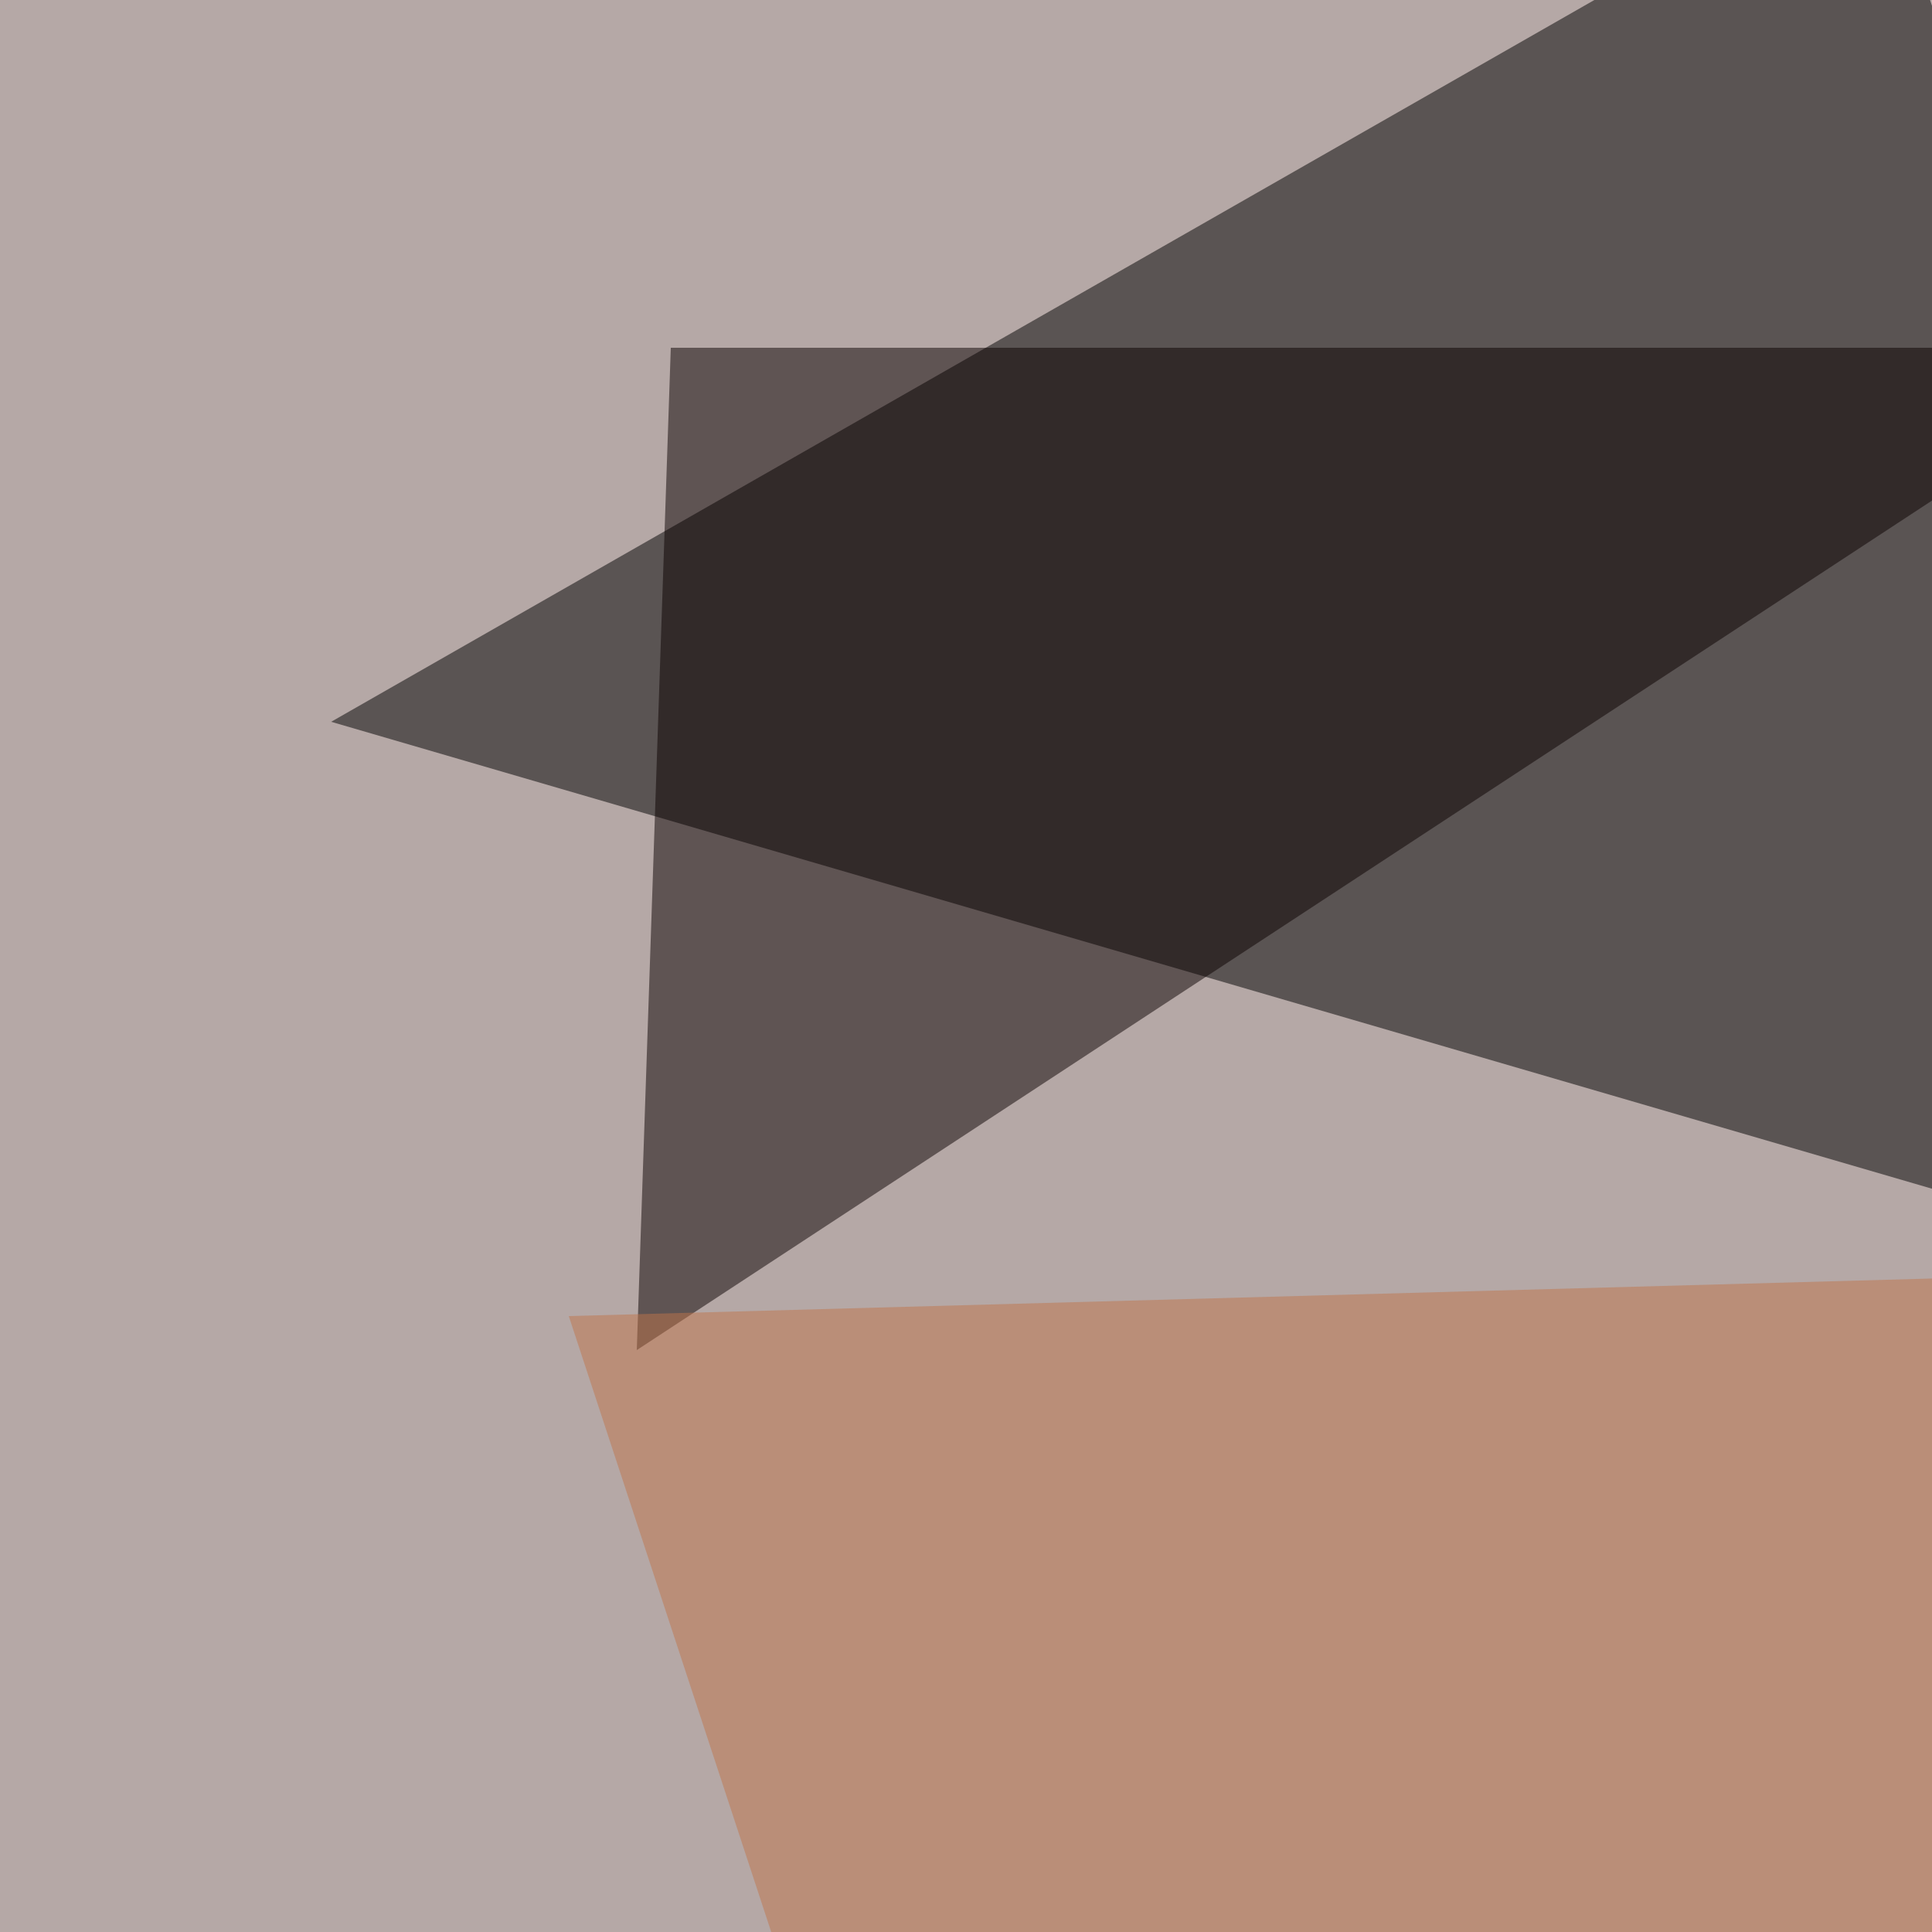
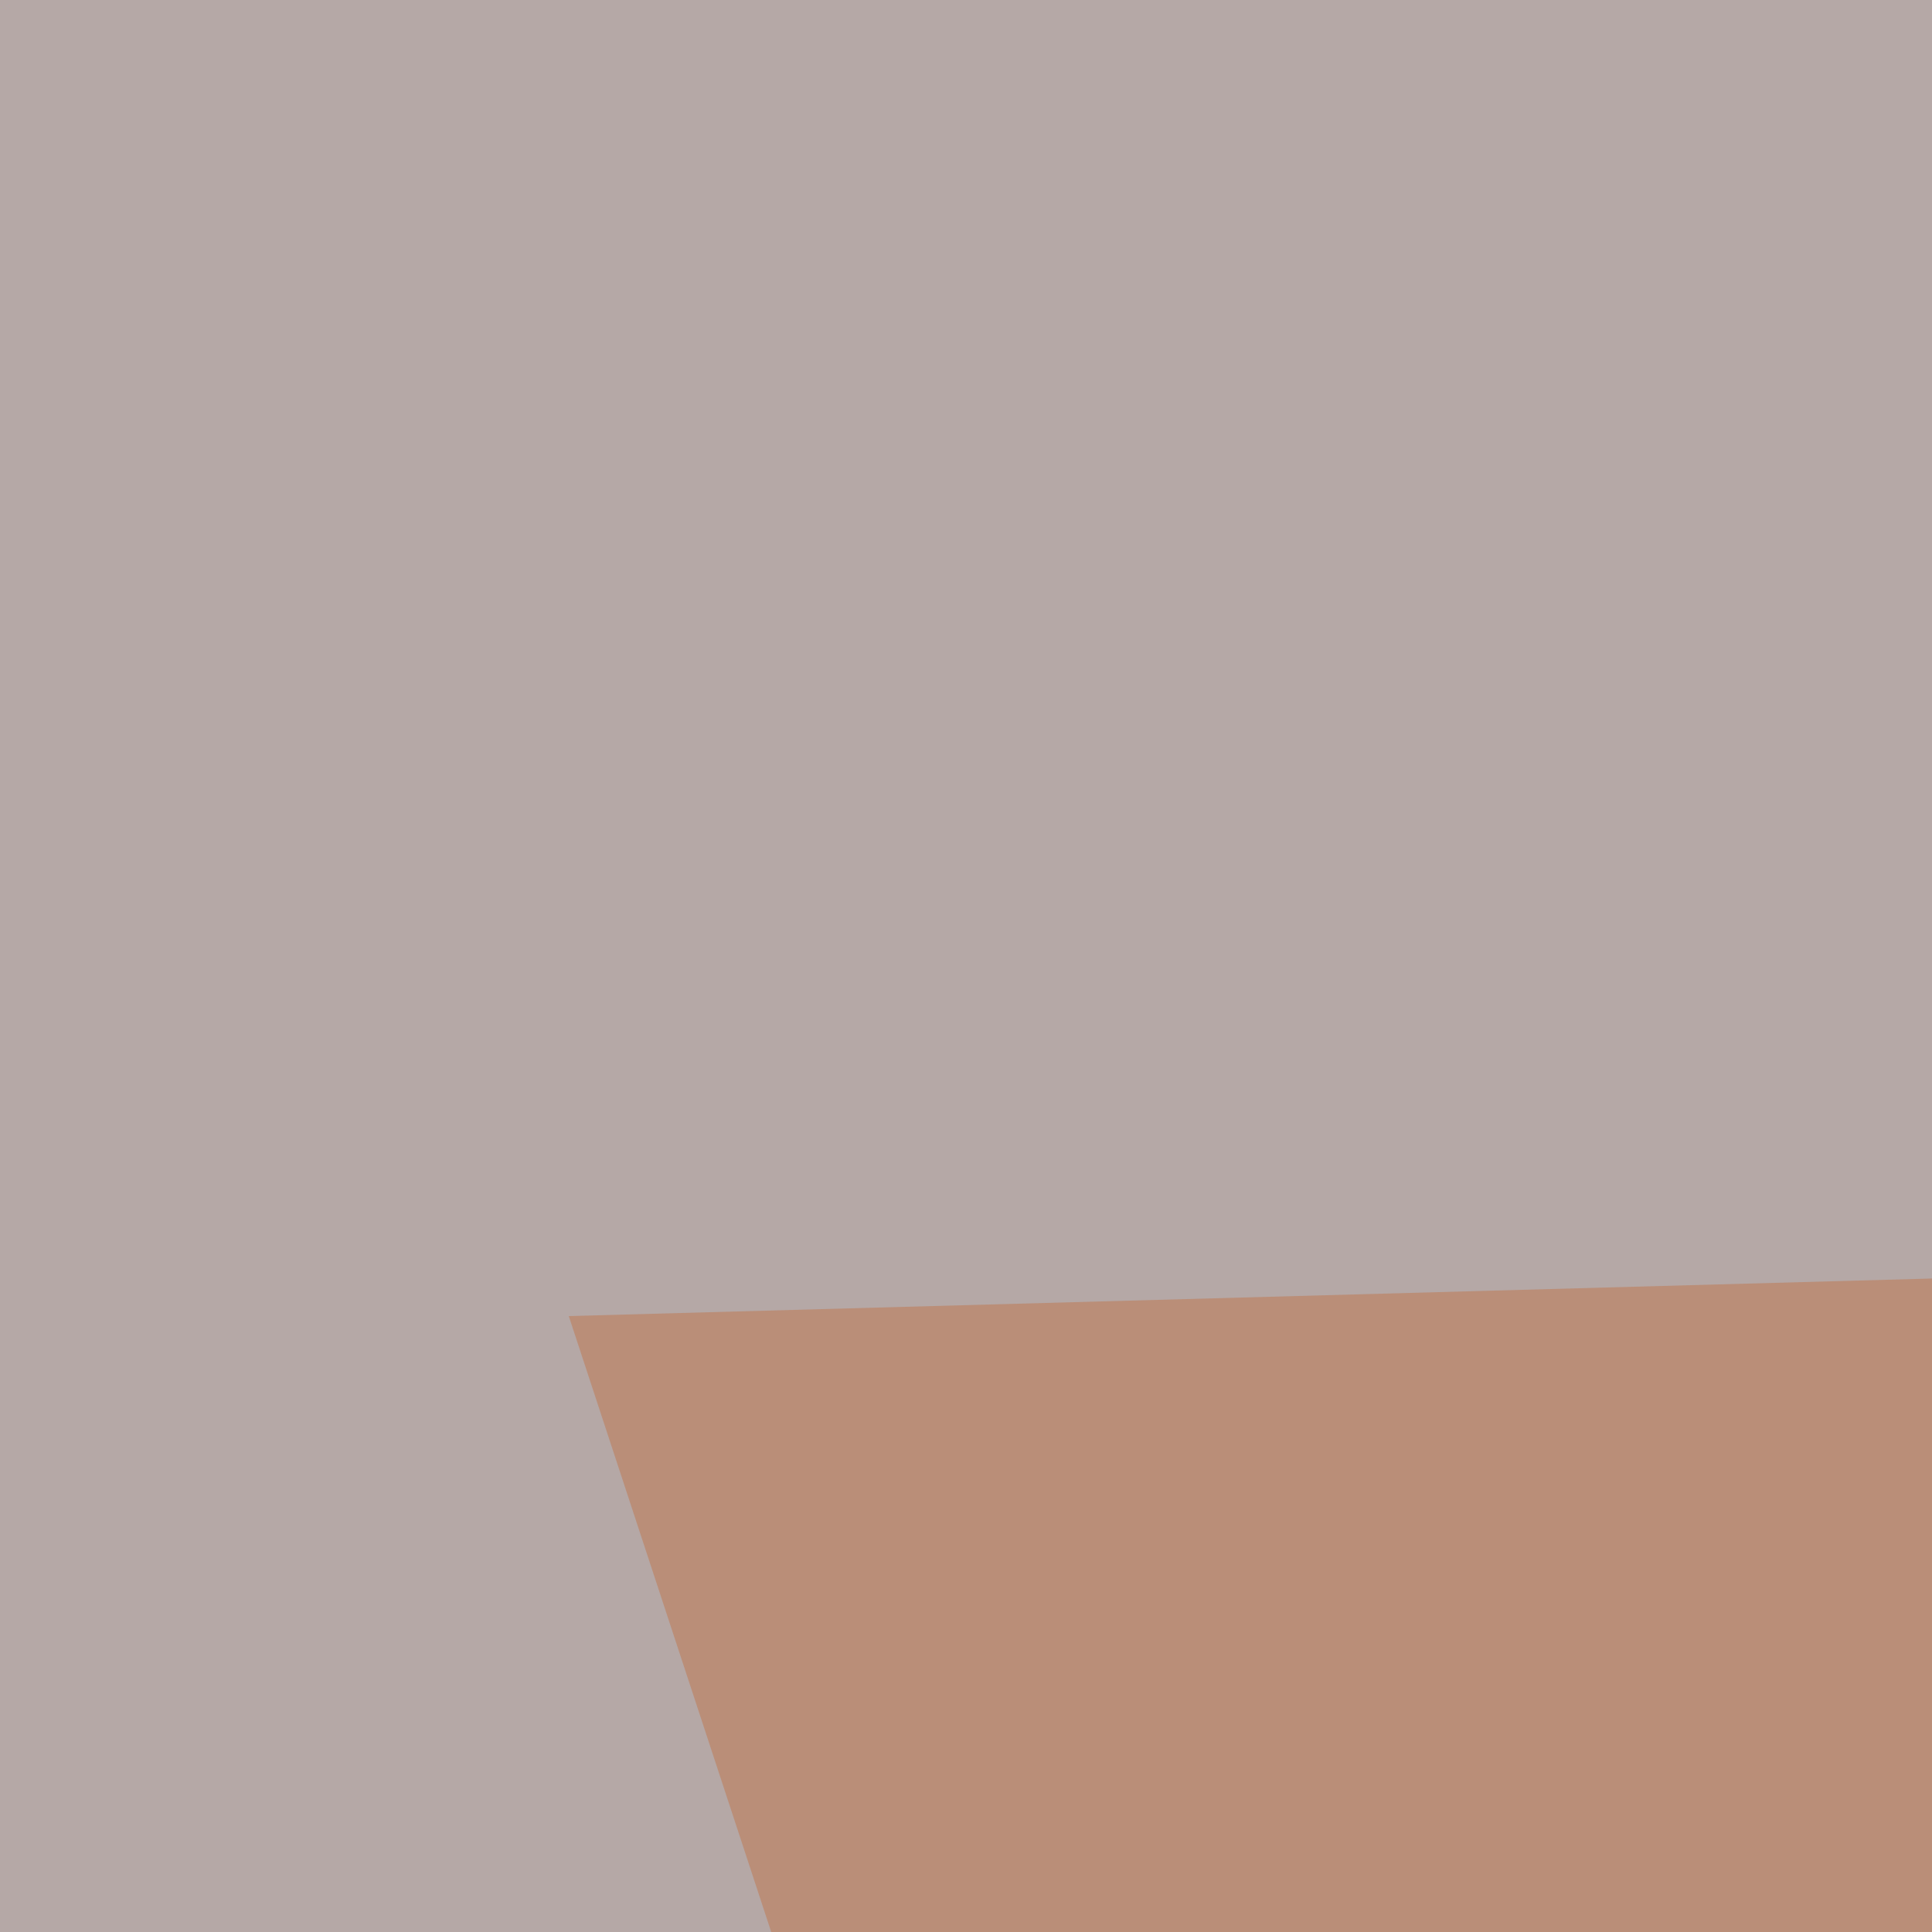
<svg xmlns="http://www.w3.org/2000/svg" width="500" height="500">
  <filter id="a">
    <feGaussianBlur stdDeviation="55" />
  </filter>
  <rect width="100%" height="100%" fill="#b5a8a6" />
  <g filter="url(#a)">
    <g fill-opacity=".5">
-       <path d="M613 340.6L85.7 186.8 485.6-41.7z" />
      <path fill="#fff" d="M-68.1 573.5L15.4 1193l799.8-114z" />
-       <path fill="#0a0000" d="M560.3 90H173.6l-8.8 259.4z" />
      <path fill="#c1744b" d="M147.2 340.6l202.2 615.2 276.8-628.4z" />
    </g>
  </g>
</svg>